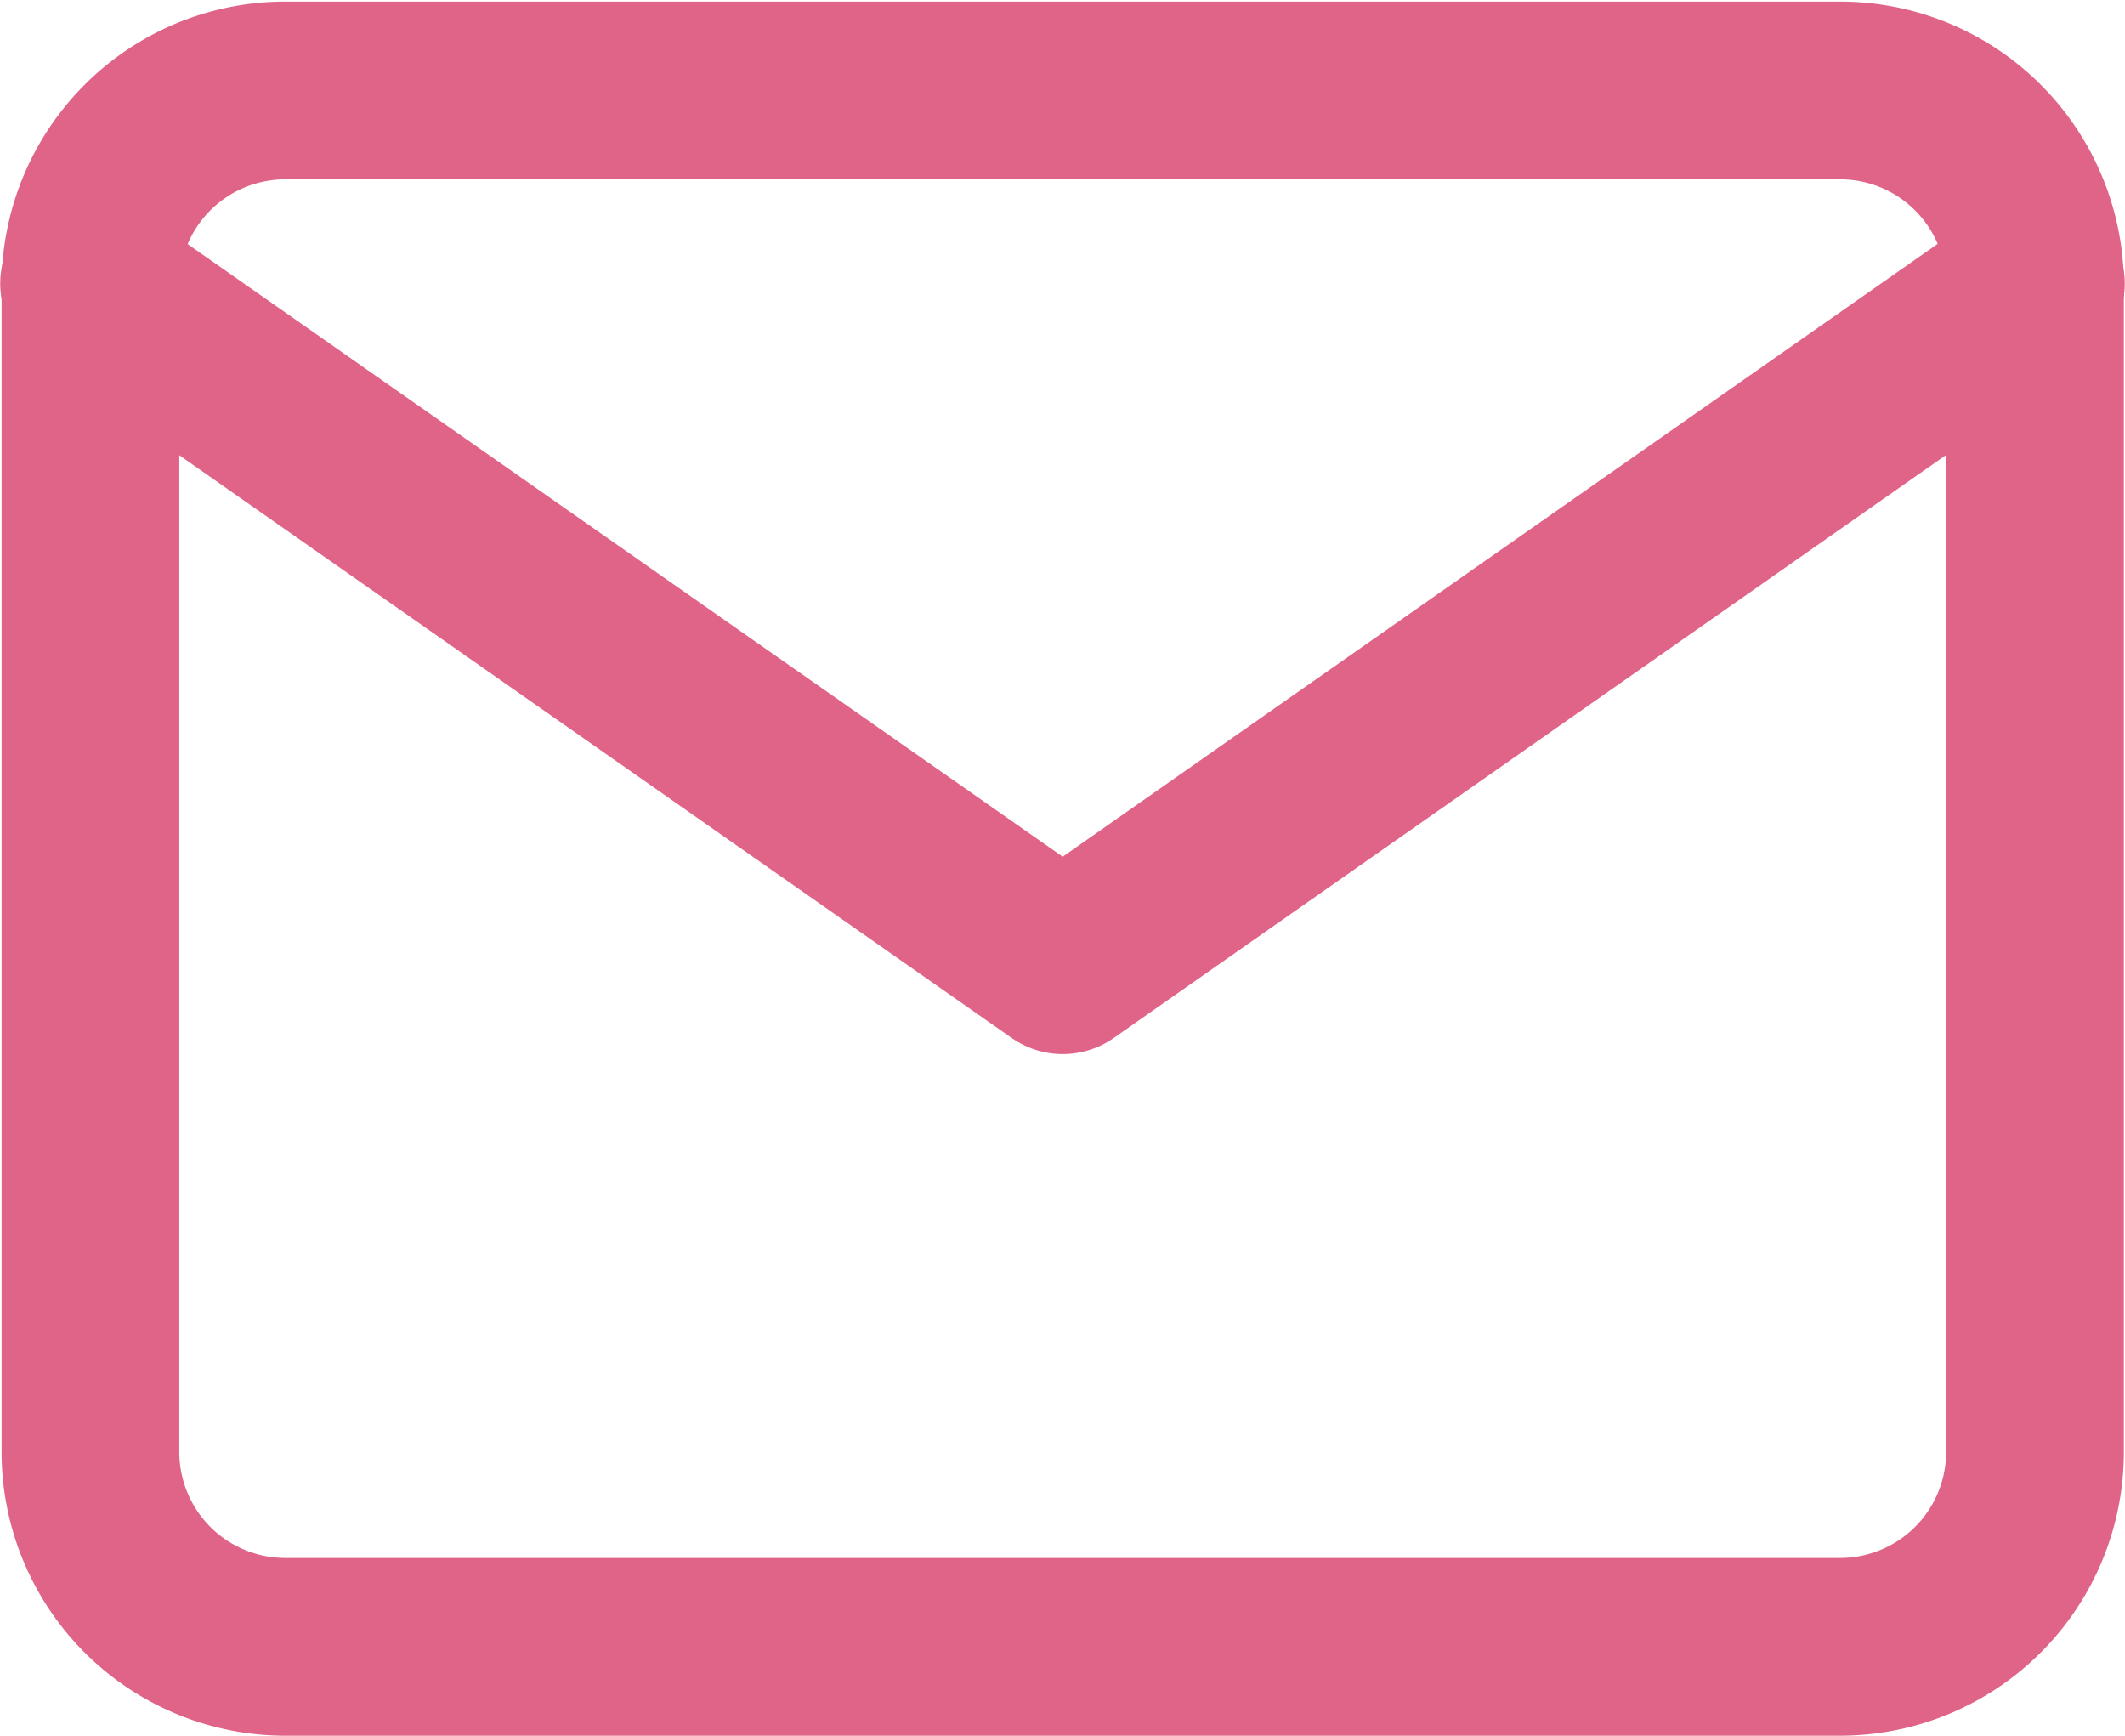
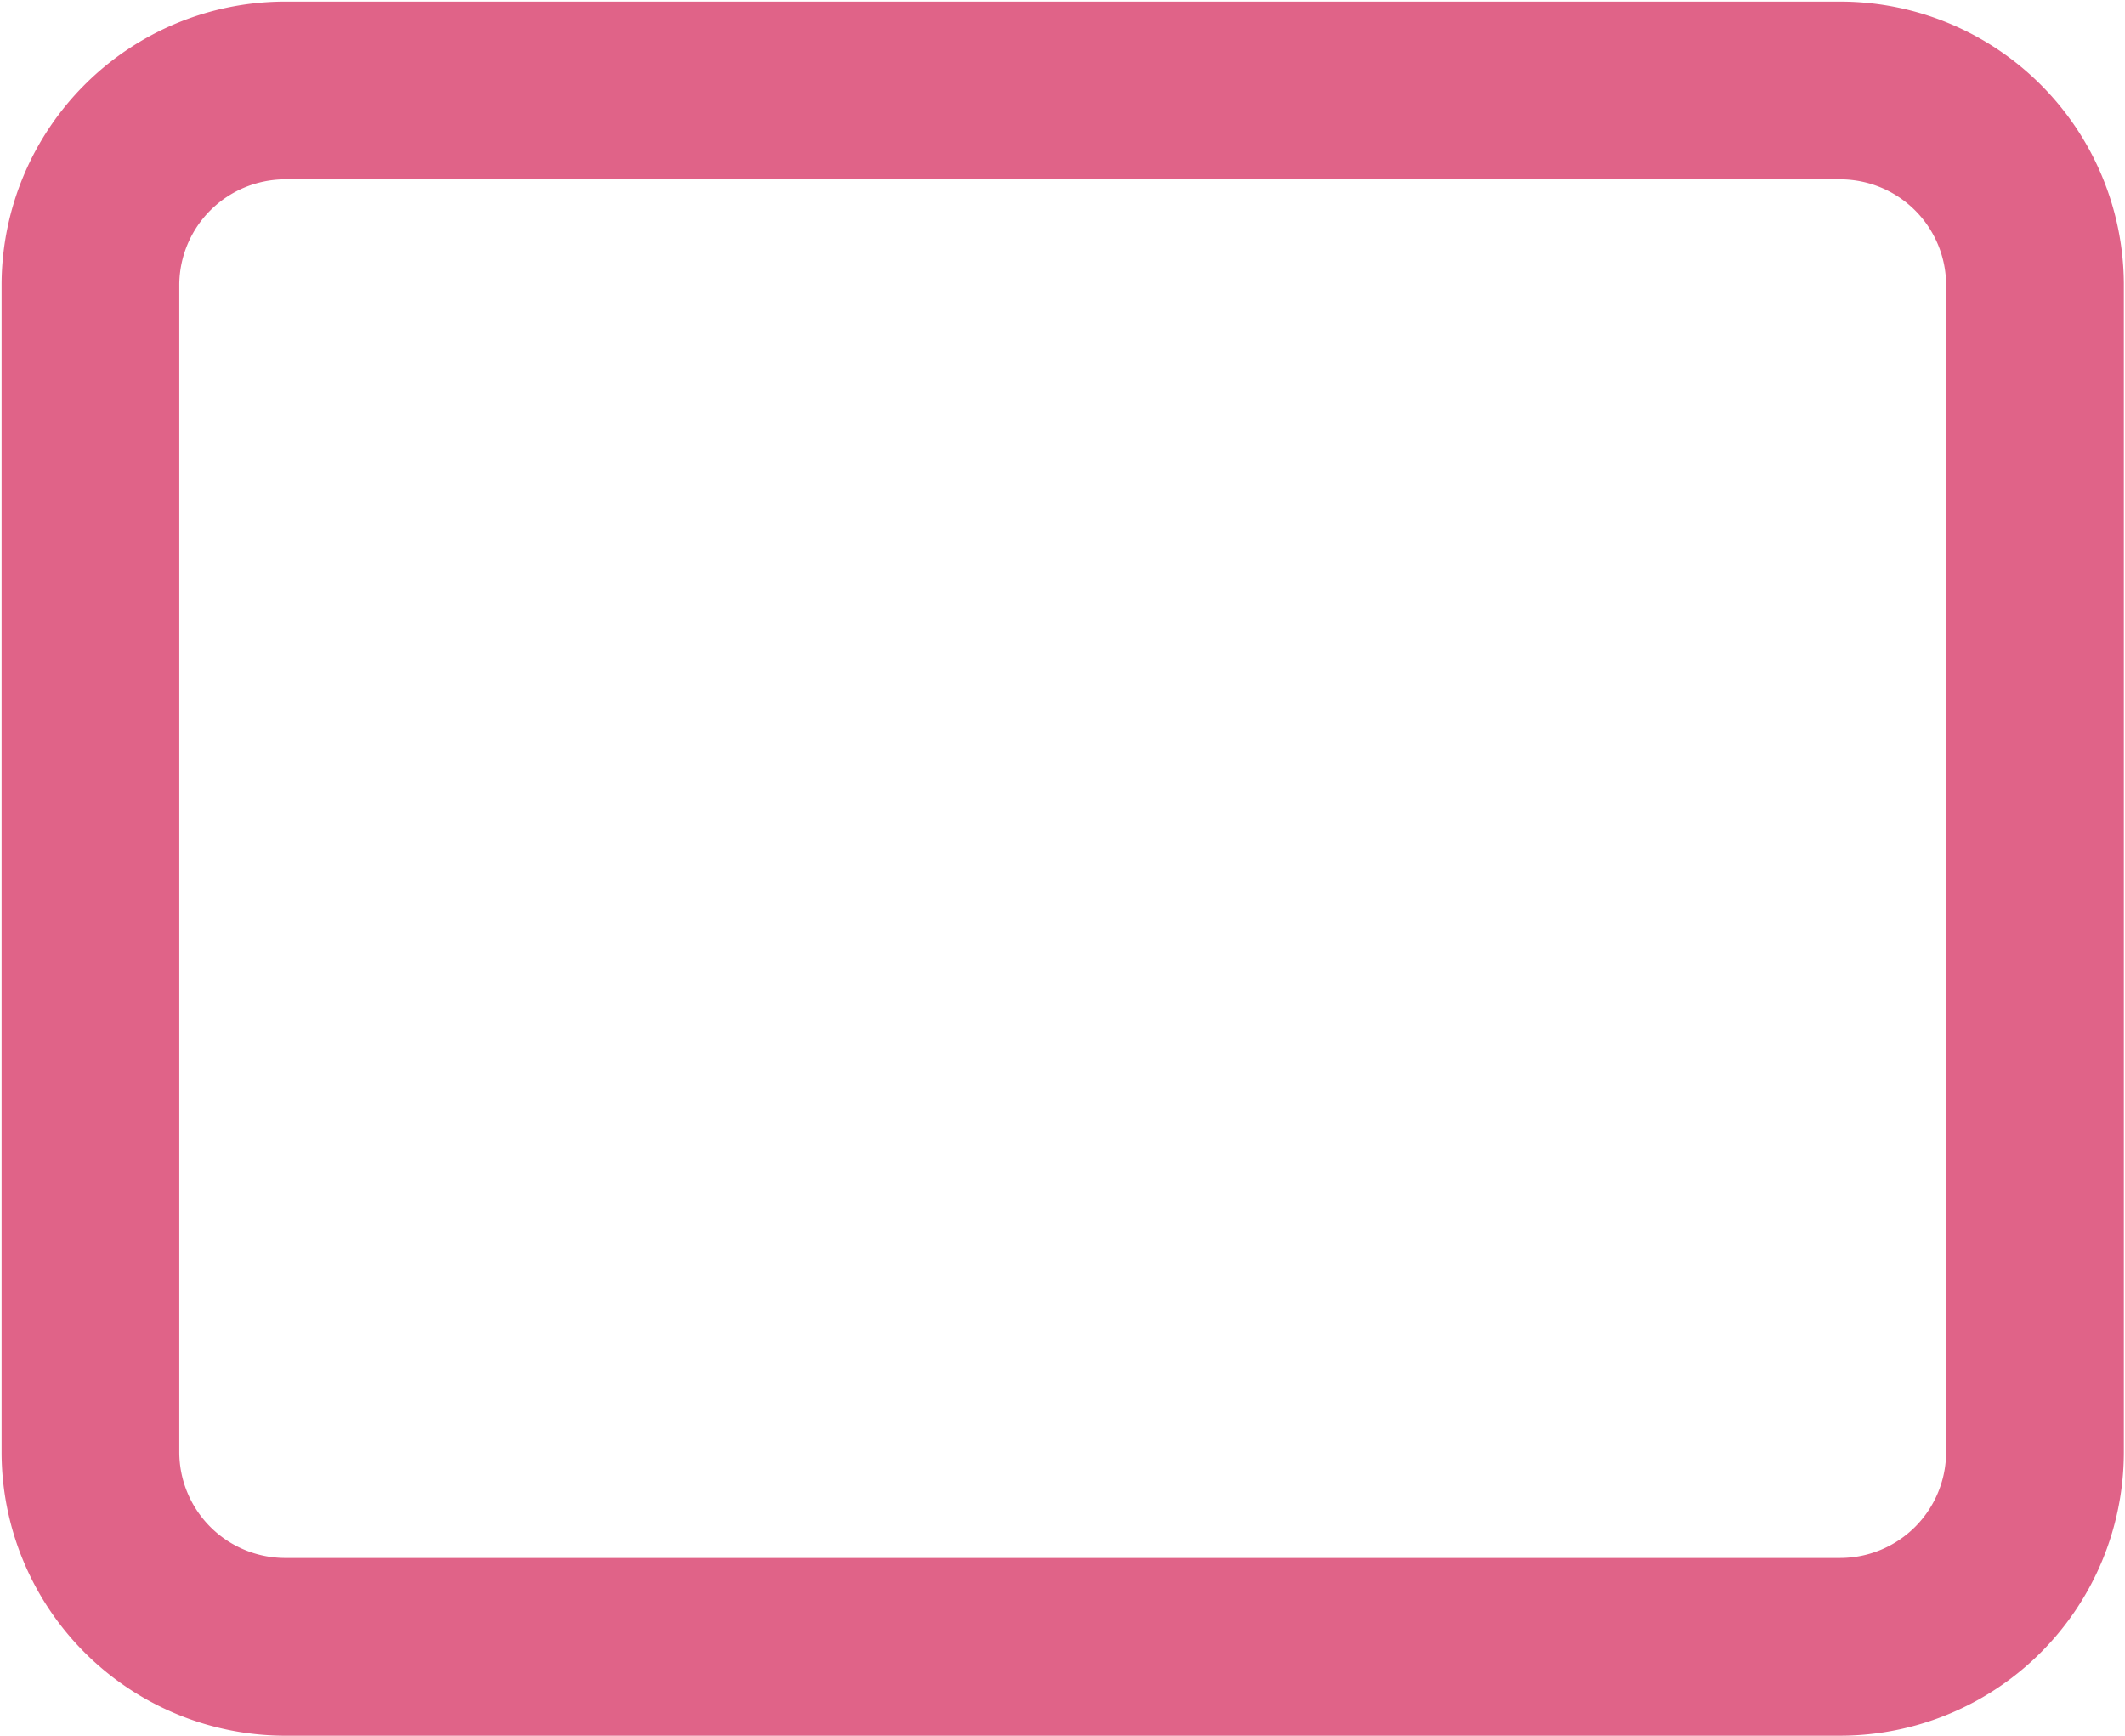
<svg xmlns="http://www.w3.org/2000/svg" viewBox="0 0 46.99 38.38">
  <defs>
    <style>.cls-1{fill:none;stroke:#e06388;stroke-linecap:round;stroke-linejoin:round;stroke-width:3.93px;}</style>
  </defs>
  <title>A10 Mail</title>
  <g id="Layer_2" data-name="Layer 2">
    <g id="Layer_1-2" data-name="Layer 1">
      <path class="cls-1" d="M6.27,2H40.72A4.31,4.31,0,0,1,45,6.27V32.11a4.31,4.31,0,0,1-4.3,4.3H6.27A4.31,4.31,0,0,1,2,32.11V6.27A4.31,4.31,0,0,1,6.27,2Z" />
-       <polyline class="cls-1" points="45.02 6.27 23.5 21.34 1.97 6.27" />
    </g>
  </g>
</svg>